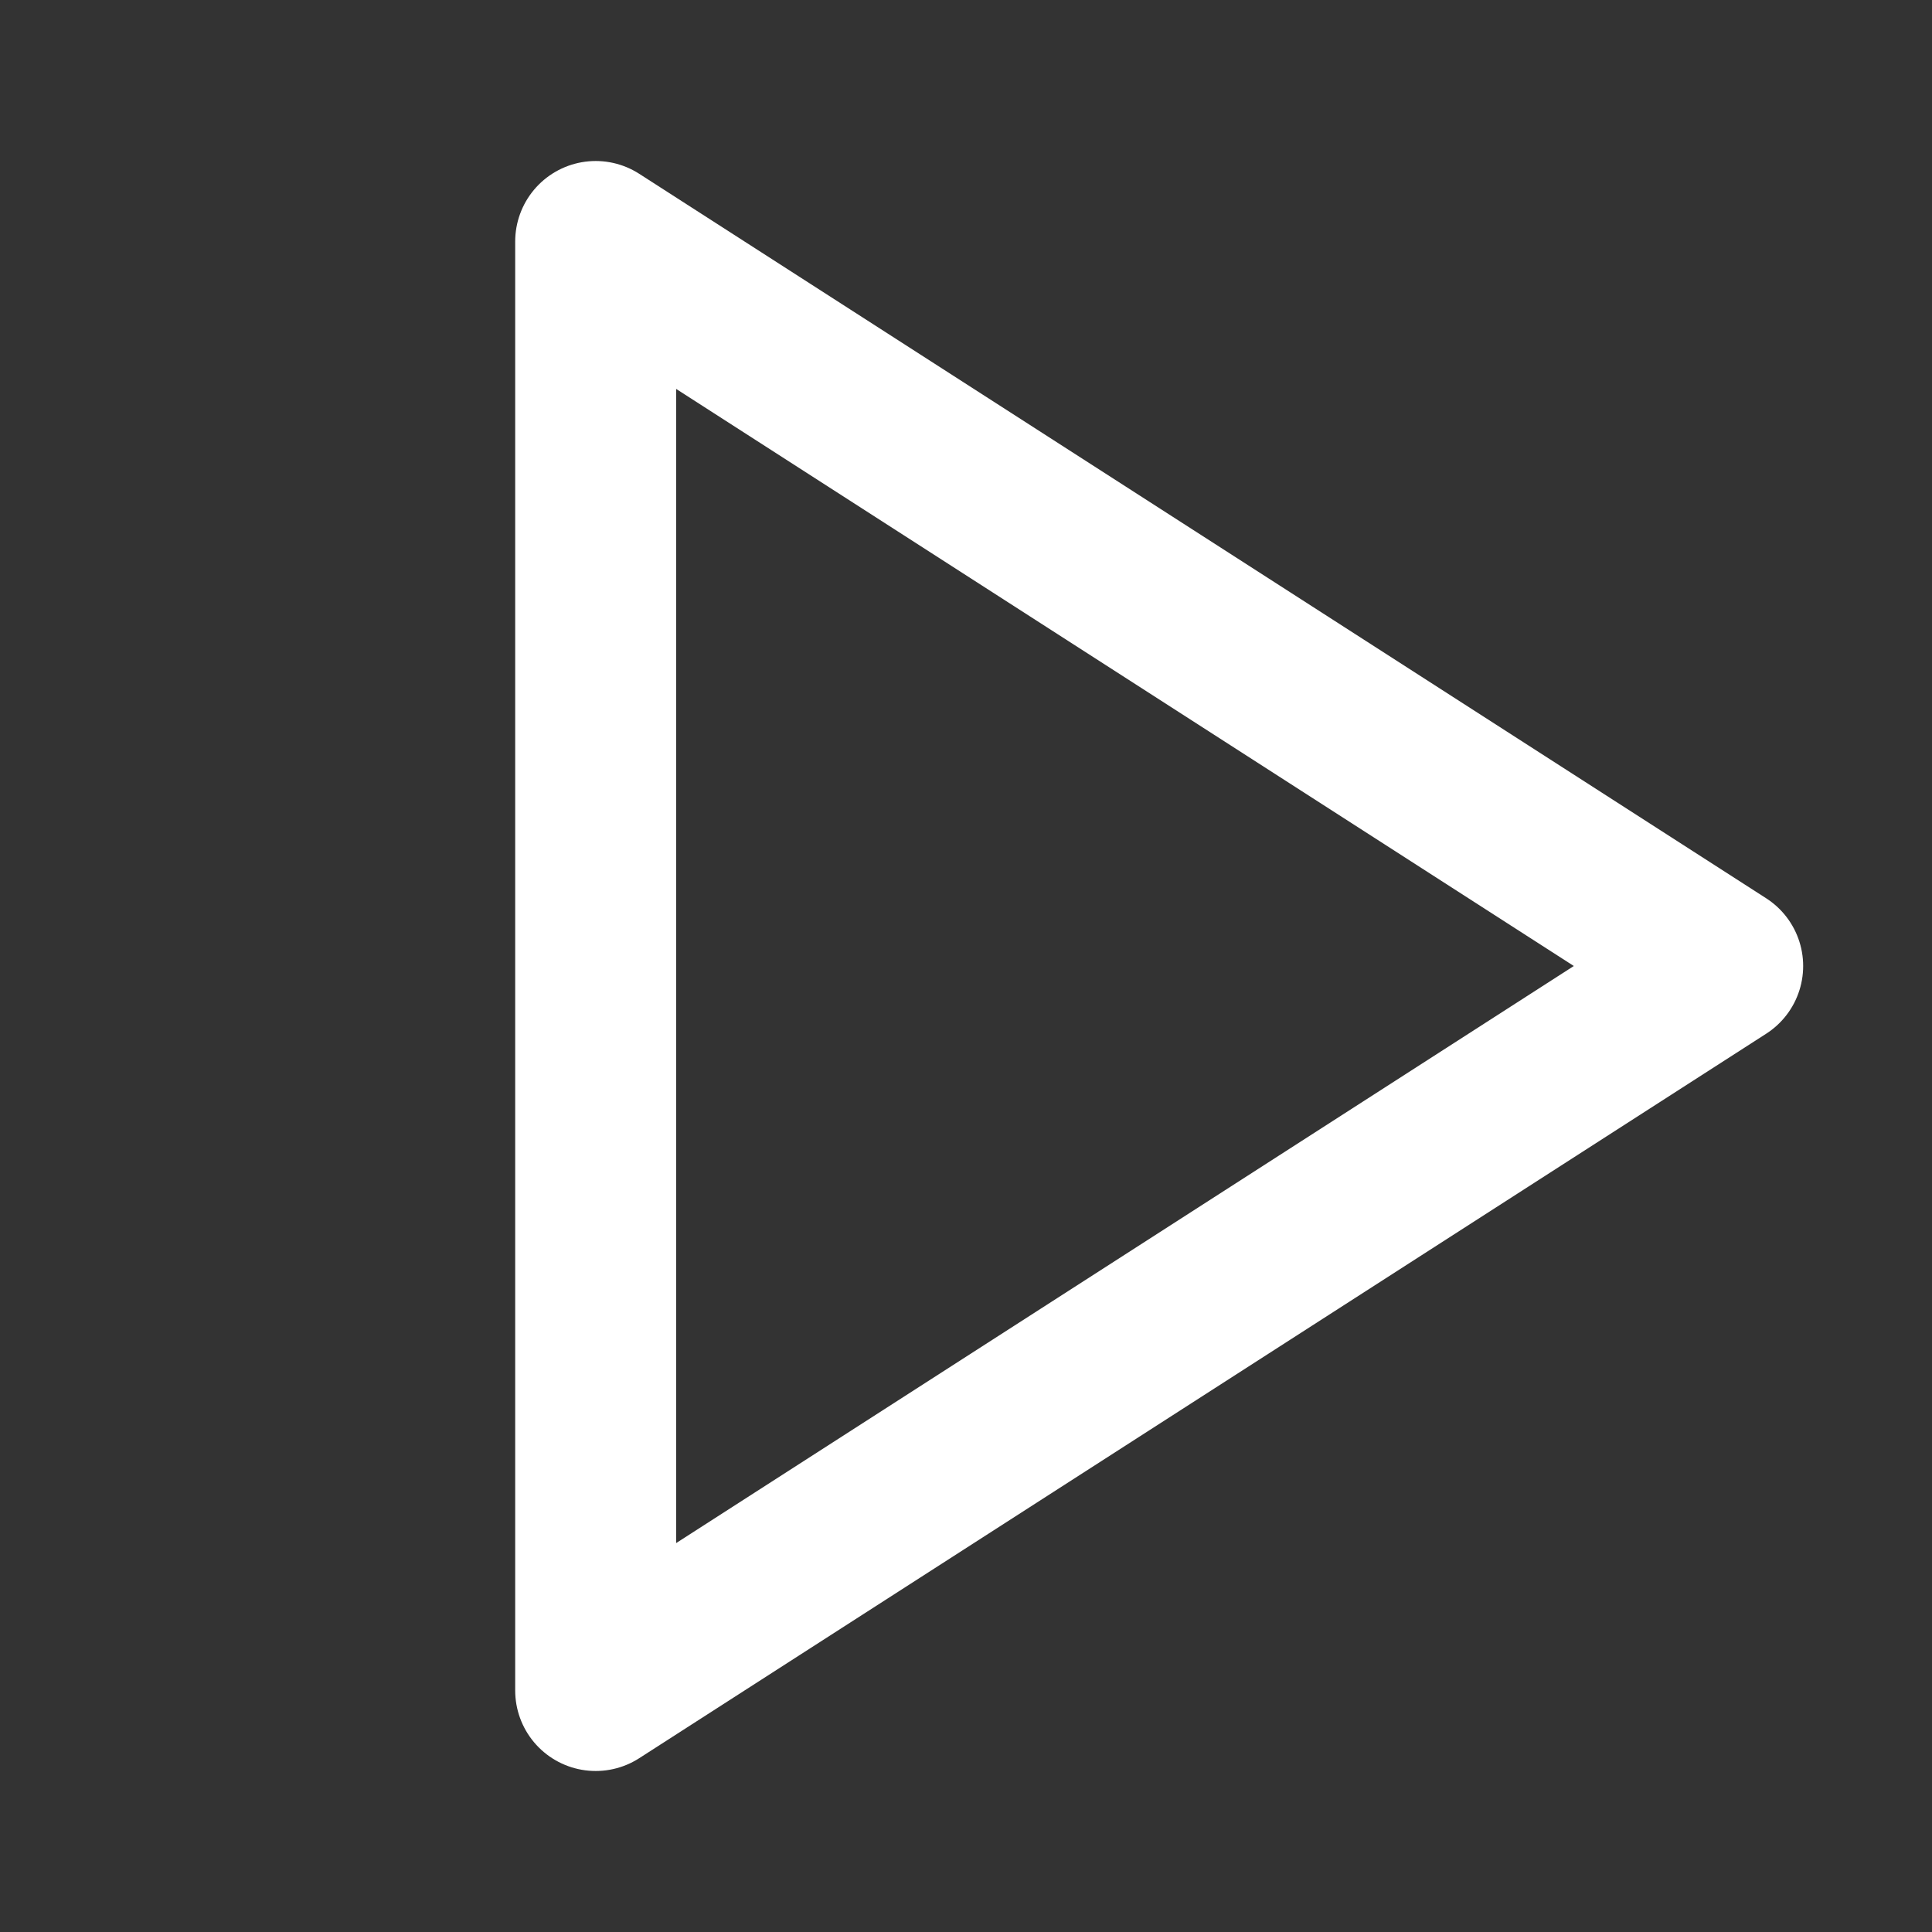
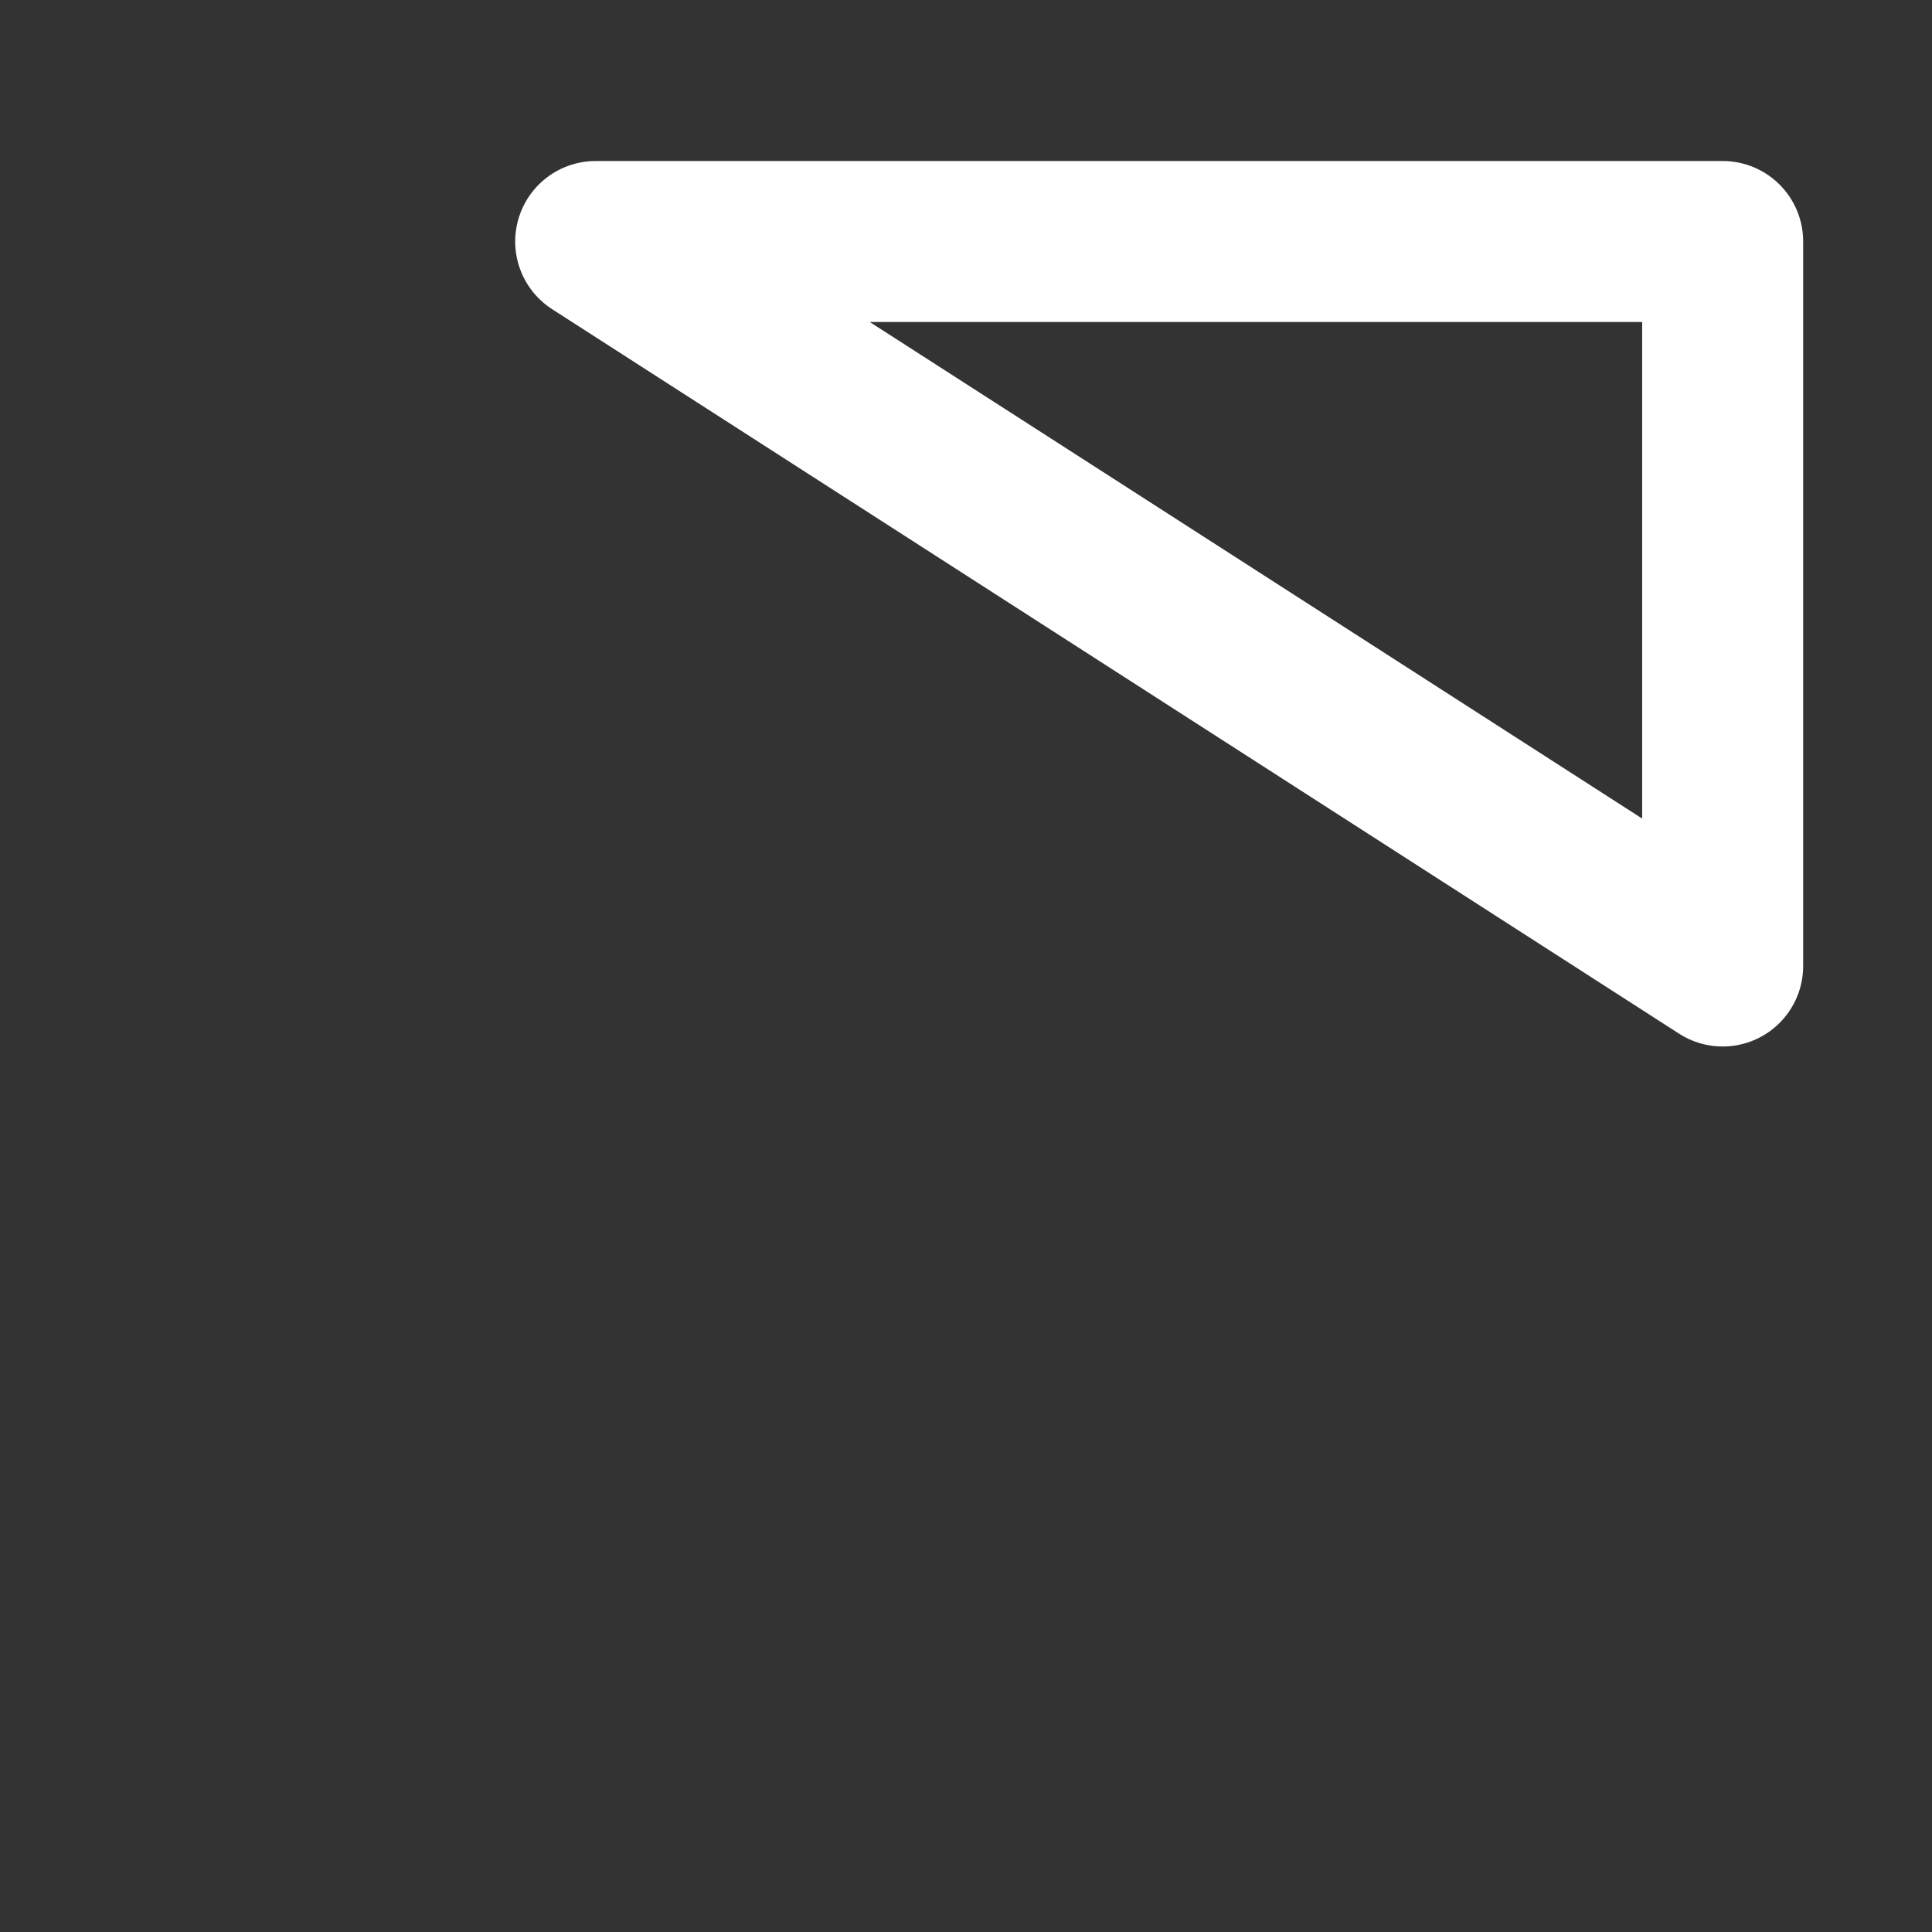
<svg xmlns="http://www.w3.org/2000/svg" width="40" height="40" viewBox="0 0 40 40" fill="none">
  <rect x="0" y="0" width="40" height="40" fill="#333333" stroke="none" />
-   <path d="M12.333 5L35.666 20L12.333 35V5Z" stroke="white" stroke-width="3.333" stroke-linecap="round" stroke-linejoin="round" />
+   <path d="M12.333 5L35.666 20V5Z" stroke="white" stroke-width="3.333" stroke-linecap="round" stroke-linejoin="round" />
</svg>